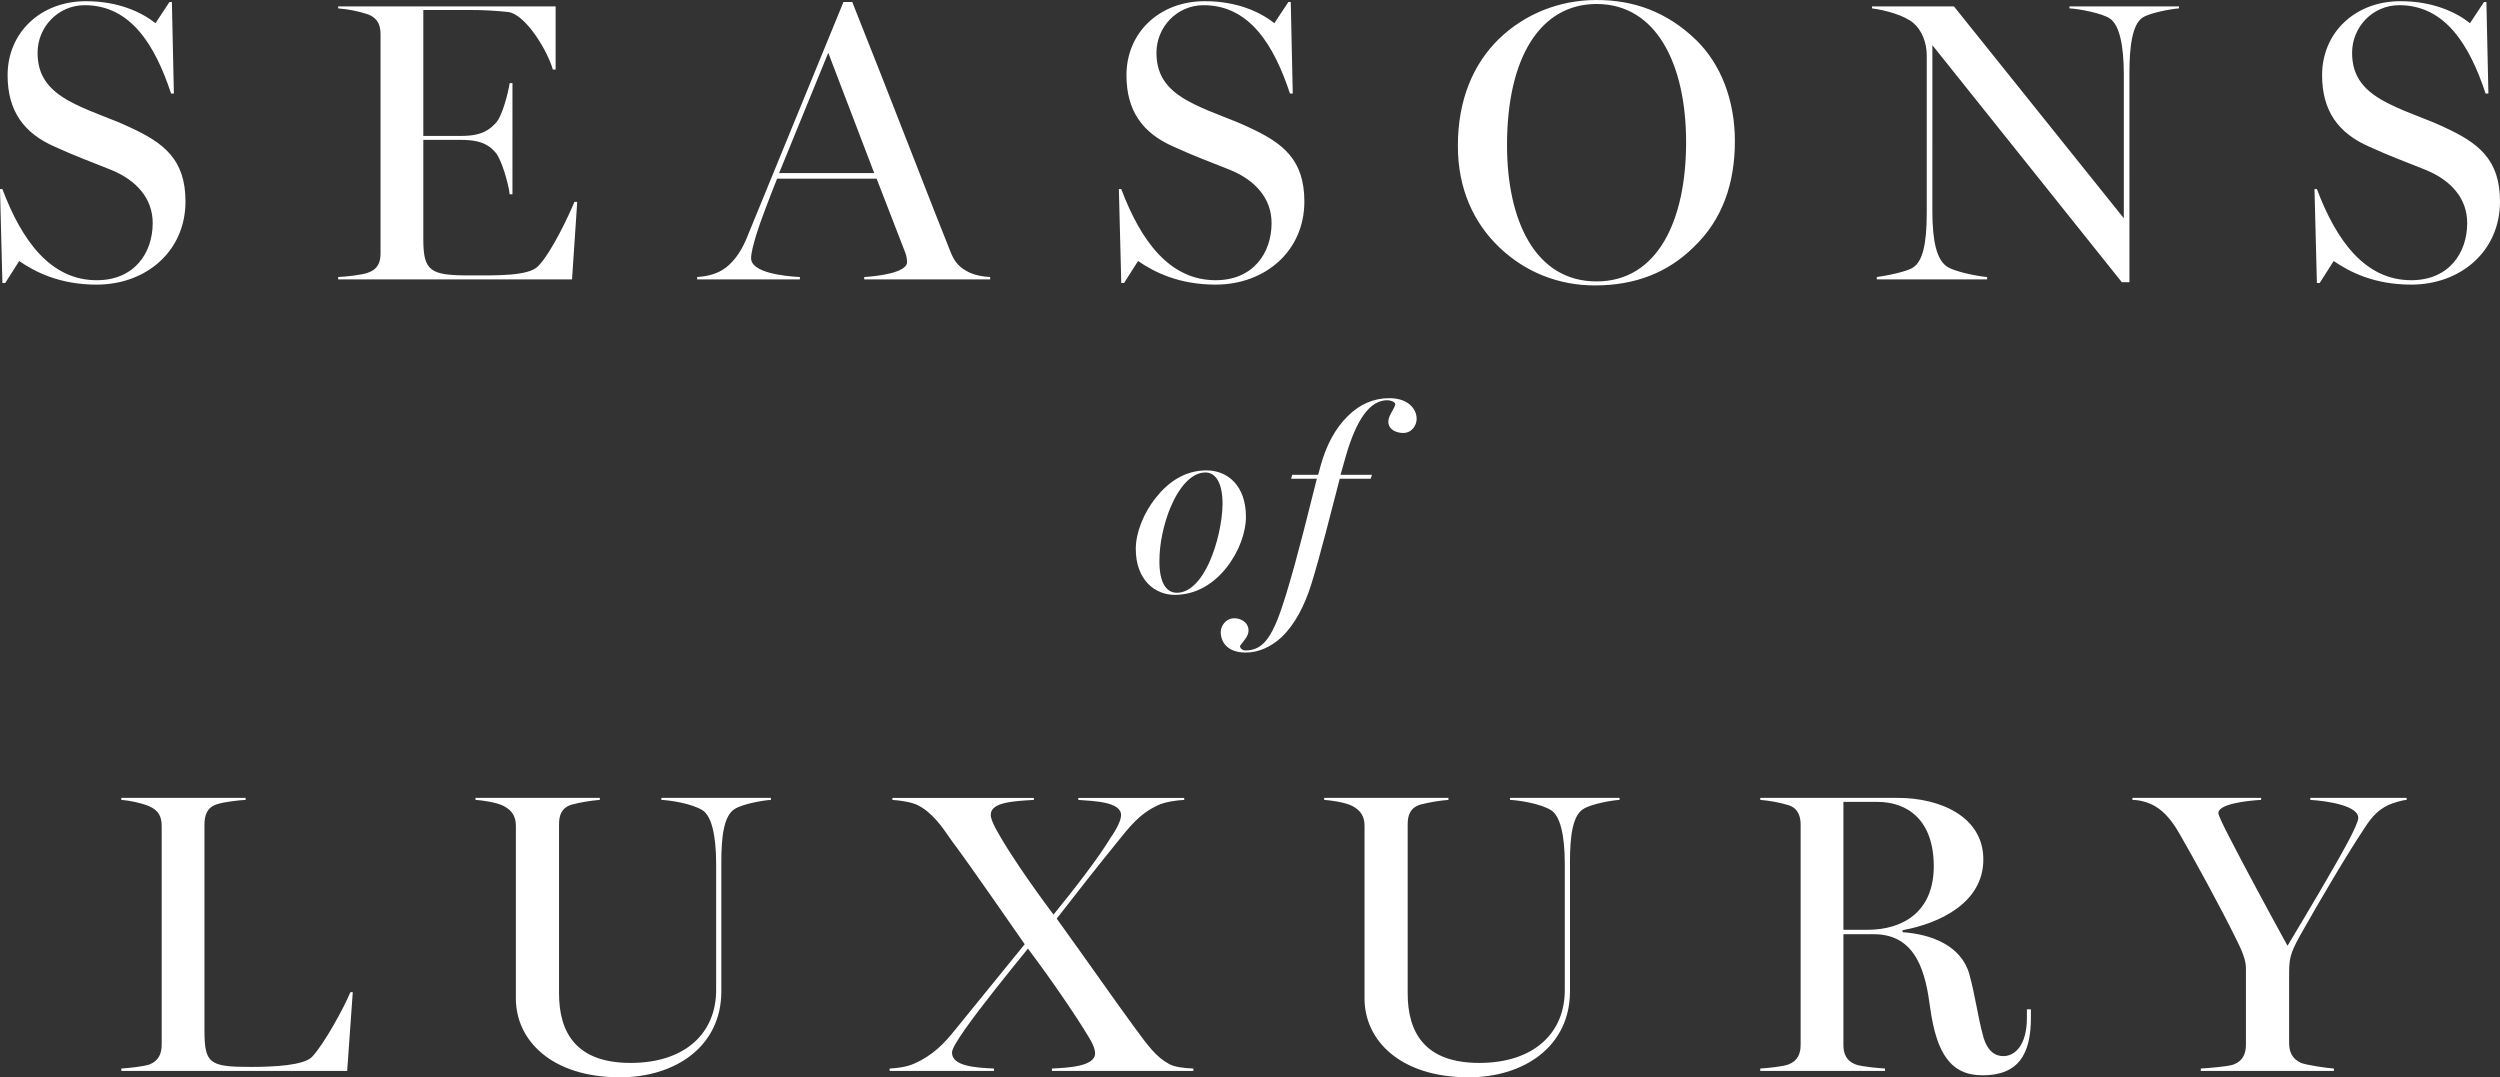
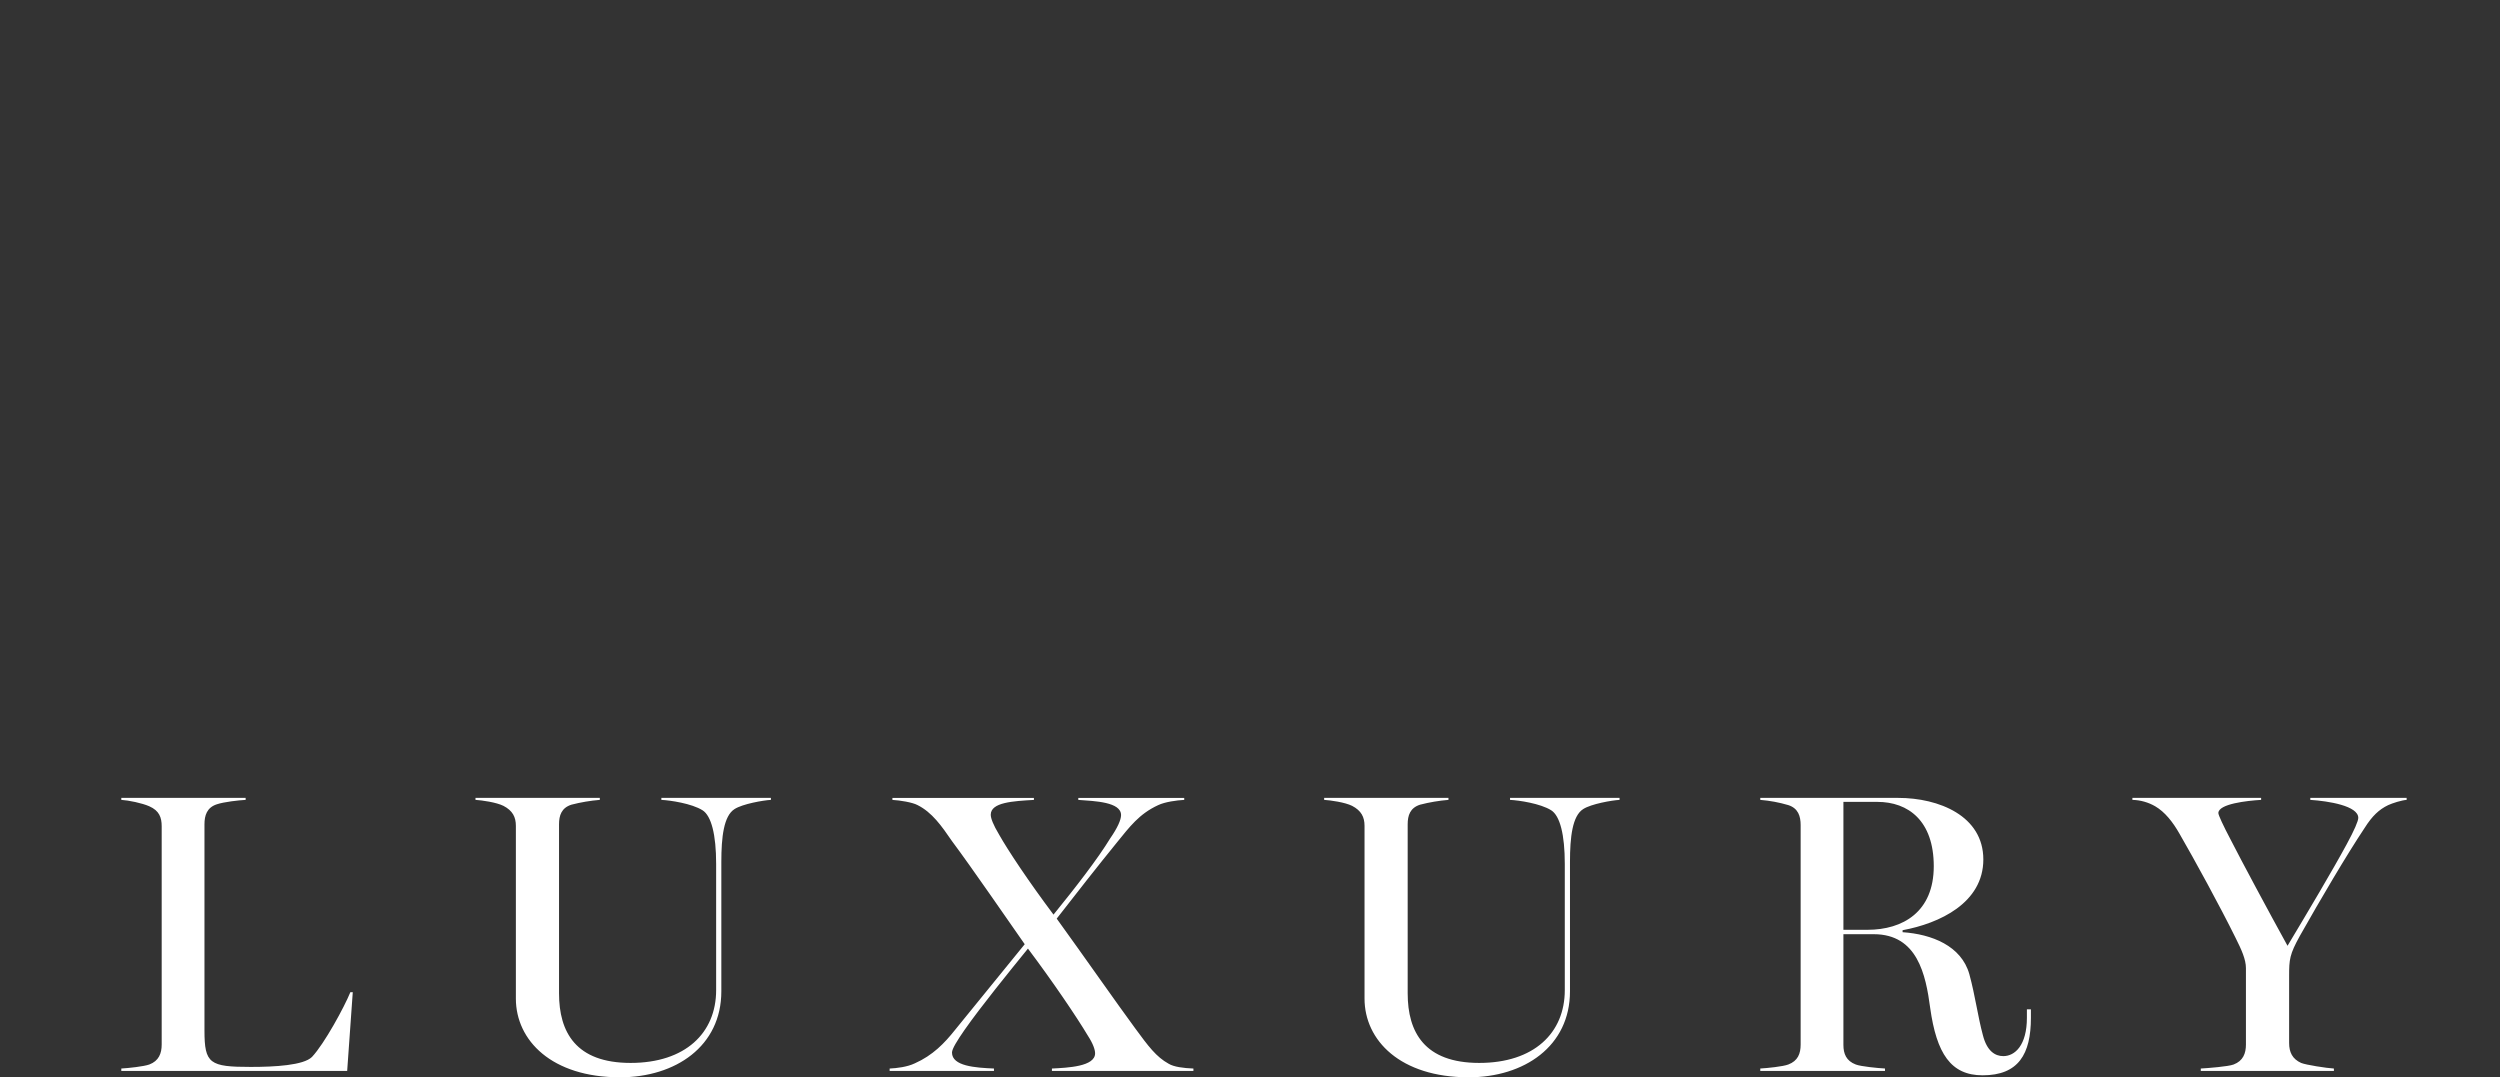
<svg xmlns="http://www.w3.org/2000/svg" id="Layer_1" version="1.1" viewBox="0 0 1915.55 825.46">
  <rect x="0" y="0" width="1915.55" height="825.46" fill="#333333" stroke="none" />
  <defs>
    <style>
      .st0 {
        fill: none;
      }

      .st1 {
        fill: #fff;
      }
    </style>
  </defs>
  <g id="Group_56">
-     <rect class="st0" y="0" width="1915.55" height="825.46" />
    <g id="Group_55">
      <g id="Group_52">
        <path id="Path_37" class="st1" d="M92.95,818.72v1.84h173.06l4.29-60.34h-1.84c-4.59,11.33-19.91,39.51-29.4,49.62-6.43,6.43-28.49,7.66-46.86,7.66-31.55,0-35.53-2.45-35.53-27.87v-158.05c0-6.74,1.84-12.86,9.5-15.32,5.51-1.84,16.54-3.06,22.05-3.37v-1.53h-95.27v1.53c5.51.31,15.93,2.45,21.44,4.9,7.66,3.37,9.5,8.58,9.5,15.31v167.23c0,6.74-2.14,12.56-9.5,15.32-4.29,1.53-15.93,2.76-21.44,3.07M474.9,825.46c42.88,0,77.8-23.89,77.8-65.85v-99.24c0-18.99,1.84-35.22,10.11-40.43,6.13-3.98,22.05-6.74,27.87-7.05v-1.53h-83.93v1.53c6.74.31,23.28,2.76,31.55,7.96,6.74,4.28,10.42,18.68,10.42,41.04v96.79c0,32.77-23.58,55.75-65.55,55.75s-54.83-23.58-54.83-53.3v-129.56c0-6.74,1.84-12.56,9.5-15.01,7.13-1.84,14.41-3.07,21.75-3.68v-1.53h-95.26v1.53c4.9.31,15.93,1.84,21.44,4.59,7.05,3.68,9.5,8.58,9.5,15.31v132.32c0,32.16,27.57,60.34,79.64,60.34M681.65,818.72v1.84h79.94v-1.84c-14.4-.61-32.16-1.84-32.16-12.25,0-2.76,3.98-9.19,9.5-17.15,12.86-18.38,34.3-44.72,48.7-62.48,18.68,24.81,37.37,52.38,45.94,66.77,3.98,6.13,5.51,10.72,5.51,13.48,0,10.11-20.83,11.03-33.08,11.64v1.84h108.42v-1.84c-7.66-.31-15.01-1.23-18.99-3.68-9.5-5.21-15.62-13.48-25.73-27.26-13.78-18.68-39.21-55.13-60.03-83.92,15.01-19.3,31.55-40.43,46.25-58.5,9.5-11.64,16.85-21.75,31.55-28.49,5.21-2.45,14.09-3.68,19.91-3.98v-1.53h-81.17v1.53c12.56.92,32.77,1.53,32.77,11.64,0,3.68-2.76,9.8-8.27,17.76-9.5,15.62-26.34,37.37-43.49,58.5-19.3-25.73-34.92-49.31-41.66-61.25-4.59-7.66-6.43-12.56-6.43-15.31,0-9.5,17.15-10.41,33.08-11.33v-1.53h-108.43v1.53c5.82.31,15.32,1.84,19.3,3.98,11.02,5.51,18.37,15.93,26.34,27.57,15.32,20.52,43.49,61.57,55.74,79.02l-53.3,65.55c-8.27,10.41-17.15,19.6-30.94,25.73-5.82,2.76-13.48,3.68-19.3,3.98M1125.15,825.46c42.88,0,77.8-23.89,77.8-65.85v-99.24c0-18.99,1.84-35.22,10.11-40.43,6.13-3.98,22.05-6.74,27.87-7.05v-1.53h-83.92v1.53c6.74.31,23.28,2.76,31.55,7.96,6.74,4.29,10.41,18.68,10.41,41.04v96.79c0,32.77-23.58,55.75-65.55,55.75s-54.83-23.58-54.83-53.3v-129.56c0-6.74,1.84-12.56,9.5-15.01,7.13-1.84,14.41-3.07,21.75-3.68v-1.53h-95.25v1.53c4.9.31,15.93,1.84,21.44,4.59,7.04,3.68,9.5,8.58,9.5,15.31v132.32c0,32.16,27.57,60.34,79.64,60.34M1519.06,823.93c27.57,0,37.06-16.23,37.06-44.11v-6.43h-3.07v6.43c0,21.13-9.19,29.4-18.07,29.4-6.43,0-12.56-3.98-15.62-15.93-3.98-14.7-5.82-30.02-10.41-46.86-6.13-21.75-28.79-30.63-51.15-32.16v-1.53c28.18-5.21,61.87-20.83,61.87-54.21s-34-47.17-65.24-47.17h-105.67v1.53c7.27.58,14.45,1.92,21.44,3.98,7.66,2.45,9.49,8.58,9.49,15.31v168.15c0,7.04-2.14,12.56-9.49,15.32-3.98,1.53-15.93,2.76-21.44,3.06v1.84h95.56v-1.84c-5.51-.31-18.38-1.53-22.36-3.06-7.35-2.76-9.5-8.27-9.5-15.01v-84.84h23.28c33.39,0,39.82,30.94,43.19,56.36,4.9,35.22,15.93,51.76,40.12,51.76M1430.84,712.44h-18.38v-98.02h26.04c23.58,0,43.19,14.4,43.19,49.31s-23.58,48.7-50.84,48.7M1686.28,818.73v1.84h102v-1.84c-5.51-.31-21.44-2.76-25.12-4.29-6.74-3.06-9.19-8.27-9.19-15.32v-51.15c0-12.86.31-16.54,8.27-30.94,15.93-28.18,35.53-61.56,49.62-82.7,5.82-9.19,11.03-14.09,18.07-17.46,3.37-1.53,10.11-3.68,14.09-3.98v-1.53h-73.82v1.53c14.09.92,36.76,4.59,36.76,13.78,0,2.45-3.06,9.5-8.88,20.22-10.41,19.3-30.63,53.3-45.33,77.8-14.7-26.65-35.23-64.94-43.5-81.17-5.82-11.03-9.5-18.99-9.5-20.52,0-7.05,22.05-9.5,32.77-10.11v-1.53h-98.63v1.53c6.14.15,12.14,1.83,17.46,4.9,7.36,4.29,13.49,11.95,18.69,21.14,11.33,19.6,30.94,55.44,42.88,79.64,4.59,9.19,7.96,16.54,7.96,23.28v58.5c0,6.74-2.14,12.56-9.5,15.32-3.98,1.53-19.6,2.76-25.12,3.06" />
      </g>
      <g id="Group_53">
-         <path id="Path_38" class="st1" d="M870.26,420.56c0,23.69,14.53,35.24,29.86,35.24,16.92,0,30.46-9.16,39.82-21.1,9.56-12.15,14.73-27.08,14.73-38.63,0-23.89-13.94-35.64-30.26-35.64s-29.07,8.76-38.42,20.51c-9.95,12.15-15.73,27.48-15.73,39.62M888.37,429.52c0-12.74,3.18-27.87,8.36-40.42,6.37-15.33,15.93-27.08,26.88-27.08,6.57,0,13.14,5.77,13.14,24.29-.2,13.34-3.98,30.86-10.15,44.6-5.97,13.14-14.53,23.29-24.89,23.29-7.57,0-13.54-6.97-13.34-24.69M945.91,473.72c-6.77,0-10.55,5.97-10.55,10.55,0,7.96,5.38,15.73,19.11,15.73,9.75,0,19.31-4.18,27.67-11.95,10.15-9.76,17.52-24.29,22.5-40.02,6.77-21.7,15.53-56.74,21.9-81.23h23.69l1-2.99h-24.09l3.78-13.34c8.36-29.47,18.91-43.8,32.05-43.8,2.19,0,5.77,1,6.17,2.99-.6,3.58-5.38,8.76-5.38,13.34,0,6.57,6.77,8.76,11.35,8.76,6.57,0,10.35-5.77,10.35-10.75,0-7.96-6.77-15.93-20.9-15.93-12.15,0-22.9,4.78-31.85,13.74-9.96,9.76-16.52,22.7-20.71,37.63l-1.99,7.37h-19.92l-.8,2.99h19.71c-5.38,20.9-13.74,56.34-23.49,88.4-9.75,31.85-16.72,43.2-31.46,43.2-1.39,0-3.78-1.2-3.98-3.38,1.99-3.18,6.57-7.17,6.57-11.75,0-6.97-6.57-9.56-10.75-9.56" />
-       </g>
+         </g>
      <g id="Group_54">
-         <path id="Path_39" class="st1" d="M74.12,218.08c37.67,0,68-25.42,68-63.71,0-32.47-16.85-45.03-42.88-56.97-13.48-6.43-26.34-10.11-41.35-17.46-19.6-9.5-29.1-20.83-29.1-39.51,0-19.6,15.62-36.45,36.14-36.45,35.22,0,53.91,30.63,66.16,67.69h2.14l-1.53-70.14h-1.84l-10.72,16.23C108.73,9.5,90.97.92,65.85.92c-34.91,0-60.03,24.2-60.03,56.66,0,27.26,12.25,44.41,36.14,54.83,16.85,7.66,25.73,10.72,43.19,17.76,19.6,7.96,31.85,22.05,31.85,40.74,0,22.97-14.09,43.8-42.88,43.8-35.22,0-57.28-30.02-72.29-69.83H0l1.84,71.98h2.14l10.72-16.84c12.56,8.58,31.24,18.07,59.42,18.07M259.12,212.26v1.84h179.18l3.98-59.42h-2.14c-3.98,9.8-17.77,39.21-27.87,49.31-7.35,7.66-31.86,7.04-52.38,7.04-30.02,0-35.53-3.06-35.53-27.57v-76.27h29.4c16.54,0,22.05,5.21,26.04,9.8,3.98,4.29,9.8,22.97,10.72,31.86h2.14V63.71h-2.14c-1.23,7.96-5.82,25.73-10.72,30.63-3.68,3.68-8.88,9.8-26.04,9.8h-29.4V7.66h36.14c9.62,0,19.23.5,28.79,1.53,13.78,1.84,30.63,30.63,34.3,44.11h2.14V4.9h-166.62v1.53c7.81.61,15.52,2.16,22.97,4.59,7.66,3.06,9.5,8.58,9.5,15.31v167.85c0,6.74-2.14,12.25-9.5,14.7-4.59,1.84-16.54,3.06-22.97,3.37M534.17,212.26v1.84h78.72v-1.84c-12.25-.61-37.37-3.37-37.37-14.4,0-4.29,1.84-10.72,3.98-18.07,2.45-8.27,10.41-29.1,15.93-42.88h76.27l22.05,56.97c.85,2.36,1.27,4.85,1.22,7.35-.61,7.66-22.05,10.41-32.77,11.03v1.84h96.48v-1.84c-5.82-.31-12.86-1.53-18.07-4.59-7.35-3.98-10.11-9.19-12.56-15.32-10.11-24.81-47.48-121.9-75.04-190.82h-6.74l-74.43,181.64c-4.59,11.03-11.33,19.6-18.68,23.89-5.51,3.37-13.17,4.9-18.99,5.21M596.96,132.63l37.67-92.19,35.22,92.19h-72.9ZM931.43,218.08c37.67,0,68-25.42,68-63.71,0-32.47-16.85-45.03-42.88-56.97-13.48-6.43-26.34-10.11-41.35-17.46-19.6-9.5-29.1-20.83-29.1-39.51,0-19.6,15.62-36.45,36.14-36.45,35.22,0,53.91,30.63,66.16,67.69h2.14l-1.53-70.14h-1.84l-10.72,16.23c-10.41-8.27-28.18-16.85-53.3-16.85-34.92,0-60.03,24.2-60.03,56.66,0,27.26,12.25,44.41,36.14,54.83,16.85,7.66,25.73,10.72,43.19,17.76,19.6,7.96,31.85,22.05,31.85,40.74,0,22.97-14.09,43.8-42.88,43.8-35.22,0-57.28-30.02-72.28-69.83h-1.84l1.84,71.98h2.14l10.72-16.85c12.56,8.58,31.24,18.07,59.42,18.07M1222.1,218.69c31.24,0,56.05-10.11,75.35-29.1,22.67-21.44,31.85-49.62,31.85-81.47s-11.03-59.12-29.4-77.19C1277.23,8.88,1251.5,0,1223.33,0s-54.83,10.41-75.04,30.02c-19.6,19.3-31.24,46.56-31.24,81.78,0,33.08,12.25,59.12,31.85,77.8,19.91,18.99,45.33,29.1,73.2,29.1M1223.32,215.63c-47.17,0-68.61-46.86-68.61-104.45,0-68,26.04-108.12,68.61-108.12,45.94,0,68.61,46.25,68.61,105.98s-21.75,106.59-68.61,106.59M1625.79,216.25h5.82V55.75c0-19.91,2.14-37.06,10.11-42.27,5.51-3.68,22.36-6.74,27.87-7.05v-1.53h-83.93v1.53c7.05.31,25.42,3.68,31.24,7.96,7.05,4.9,10.41,20.52,10.41,42.58v110.27L1497.15,4.9h-62.79v1.53c9.8,1.23,24.81,5.21,31.85,11.33,6.43,5.51,10.11,15.01,10.11,24.81v120.37c0,24.81-3.37,37.37-10.41,41.96-4.59,3.37-22.36,6.74-27.87,7.35v1.84h84.54v-1.84c-5.51-.31-26.04-3.98-31.55-8.58-6.74-5.21-10.41-17.76-10.41-41.96V34.61l145.18,181.63ZM1847.55,218.08c37.67,0,68-25.42,68-63.71,0-32.47-16.85-45.03-42.88-56.97-13.48-6.43-26.34-10.11-41.35-17.46-19.6-9.5-29.1-20.83-29.1-39.51,0-19.6,15.62-36.45,36.14-36.45,35.22,0,53.91,30.63,66.16,67.69h2.14l-1.53-70.14h-1.84l-10.72,16.23c-10.41-8.27-28.18-16.85-53.3-16.85-34.92,0-60.03,24.2-60.03,56.66,0,27.26,12.25,44.41,36.14,54.83,16.85,7.66,25.73,10.72,43.19,17.76,19.6,7.96,31.85,22.05,31.85,40.74,0,22.97-14.09,43.8-42.88,43.8-35.22,0-57.28-30.02-72.29-69.83h-1.84l1.84,71.98h2.14l10.72-16.85c12.56,8.58,31.24,18.07,59.42,18.07" />
-       </g>
+         </g>
    </g>
  </g>
</svg>